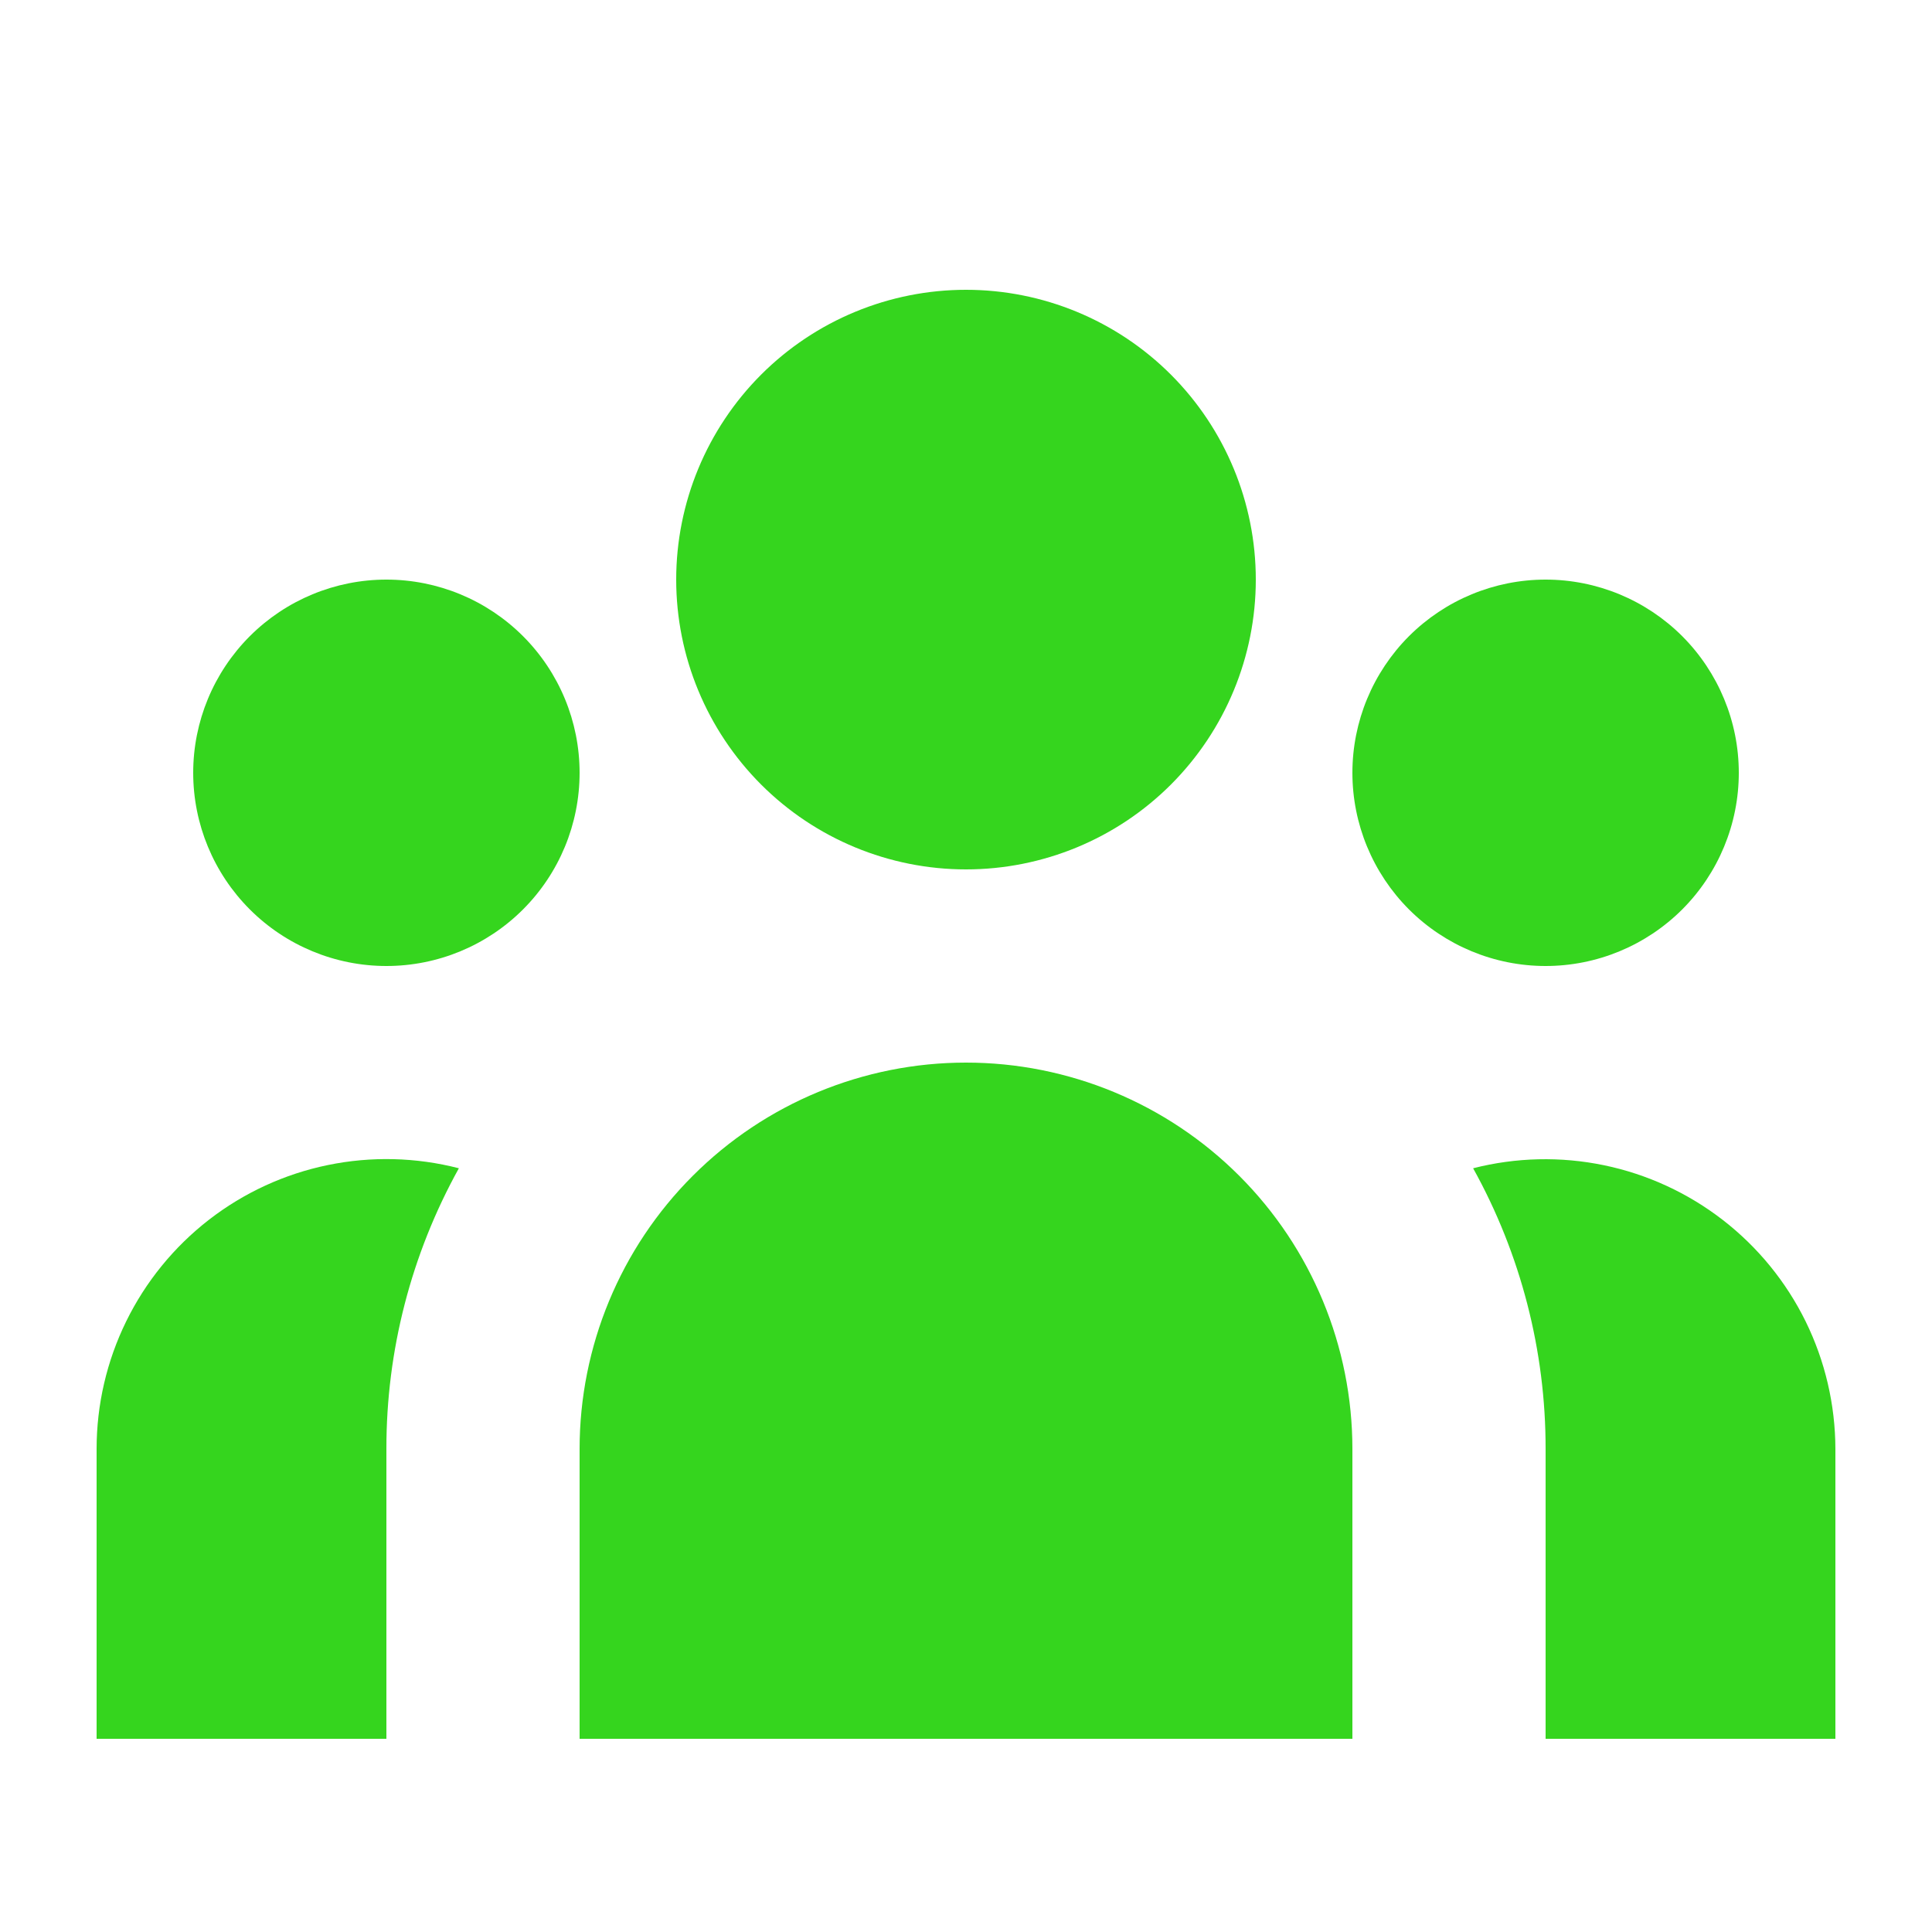
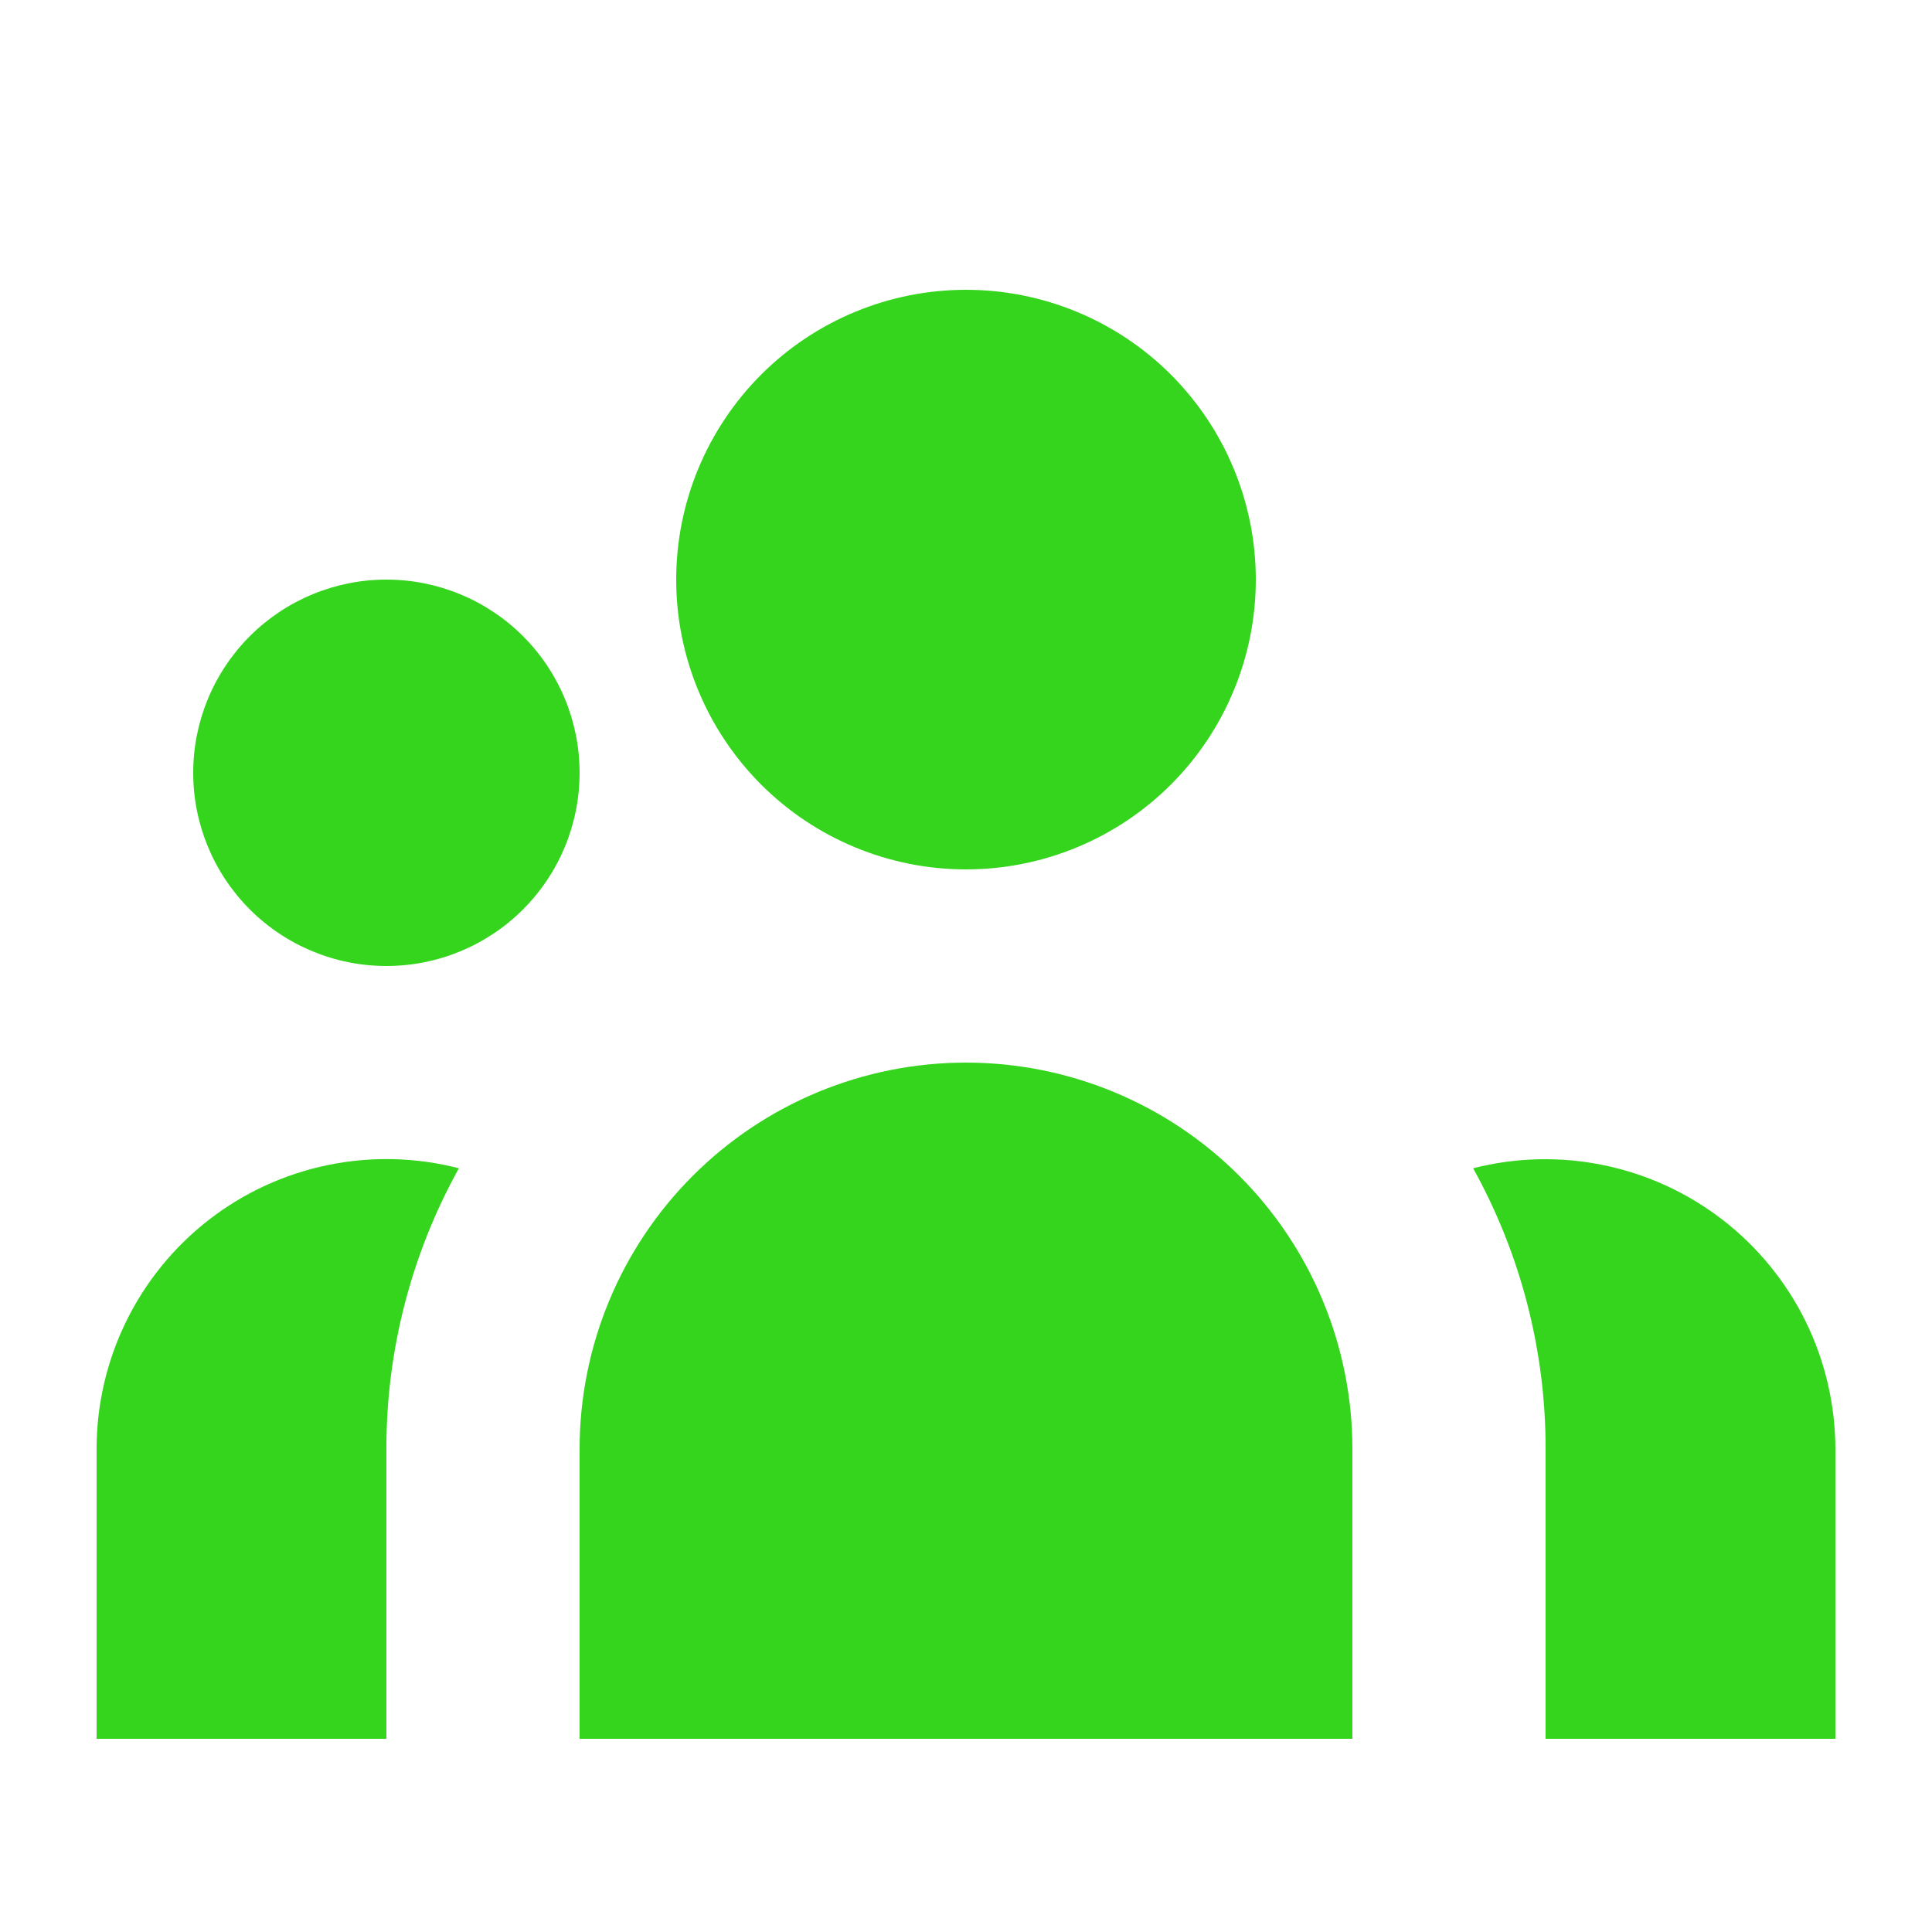
<svg xmlns="http://www.w3.org/2000/svg" width="39" height="39" viewBox="0 0 39 39" fill="none">
  <path d="M25.35 11.7C25.35 13.252 24.734 14.739 23.637 15.837C22.54 16.934 21.052 17.55 19.5 17.55C17.949 17.55 16.461 16.934 15.364 15.837C14.267 14.739 13.65 13.252 13.65 11.7C13.65 10.149 14.267 8.661 15.364 7.563C16.461 6.466 17.949 5.85 19.5 5.85C21.052 5.85 22.54 6.466 23.637 7.563C24.734 8.661 25.35 10.149 25.35 11.7Z" fill="#35D51E" />
-   <path d="M35.1 15.6C35.1 16.634 34.689 17.626 33.958 18.358C33.226 19.089 32.234 19.5 31.2 19.5C30.166 19.5 29.174 19.089 28.442 18.358C27.711 17.626 27.3 16.634 27.3 15.6C27.3 14.566 27.711 13.574 28.442 12.842C29.174 12.111 30.166 11.7 31.2 11.7C32.234 11.7 33.226 12.111 33.958 12.842C34.689 13.574 35.1 14.566 35.1 15.6Z" fill="#35D51E" />
  <path d="M27.3 29.25C27.3 27.181 26.478 25.197 25.016 23.735C23.553 22.272 21.569 21.45 19.5 21.45C17.431 21.45 15.447 22.272 13.985 23.735C12.522 25.197 11.7 27.181 11.7 29.25V35.1H27.3V29.25Z" fill="#35D51E" />
  <path d="M11.7 15.6C11.7 16.634 11.29 17.626 10.558 18.358C9.827 19.089 8.835 19.5 7.8 19.5C6.766 19.5 5.774 19.089 5.043 18.358C4.311 17.626 3.9 16.634 3.9 15.6C3.9 14.566 4.311 13.574 5.043 12.842C5.774 12.111 6.766 11.7 7.8 11.7C8.835 11.7 9.827 12.111 10.558 12.842C11.29 13.574 11.7 14.566 11.7 15.6Z" fill="#35D51E" />
  <path d="M31.2 35.1V29.25C31.203 27.267 30.699 25.317 29.737 23.583C30.602 23.362 31.506 23.341 32.379 23.522C33.253 23.703 34.074 24.082 34.779 24.628C35.485 25.175 36.056 25.875 36.45 26.676C36.843 27.477 37.048 28.358 37.05 29.25V35.1H31.2Z" fill="#35D51E" />
  <path d="M9.263 23.583C8.301 25.317 7.797 27.267 7.8 29.25V35.1H1.95V29.25C1.95 28.357 2.154 27.476 2.547 26.674C2.94 25.872 3.511 25.171 4.217 24.623C4.923 24.076 5.744 23.698 6.619 23.518C7.494 23.338 8.398 23.36 9.263 23.583Z" fill="#35D51E" />
</svg>